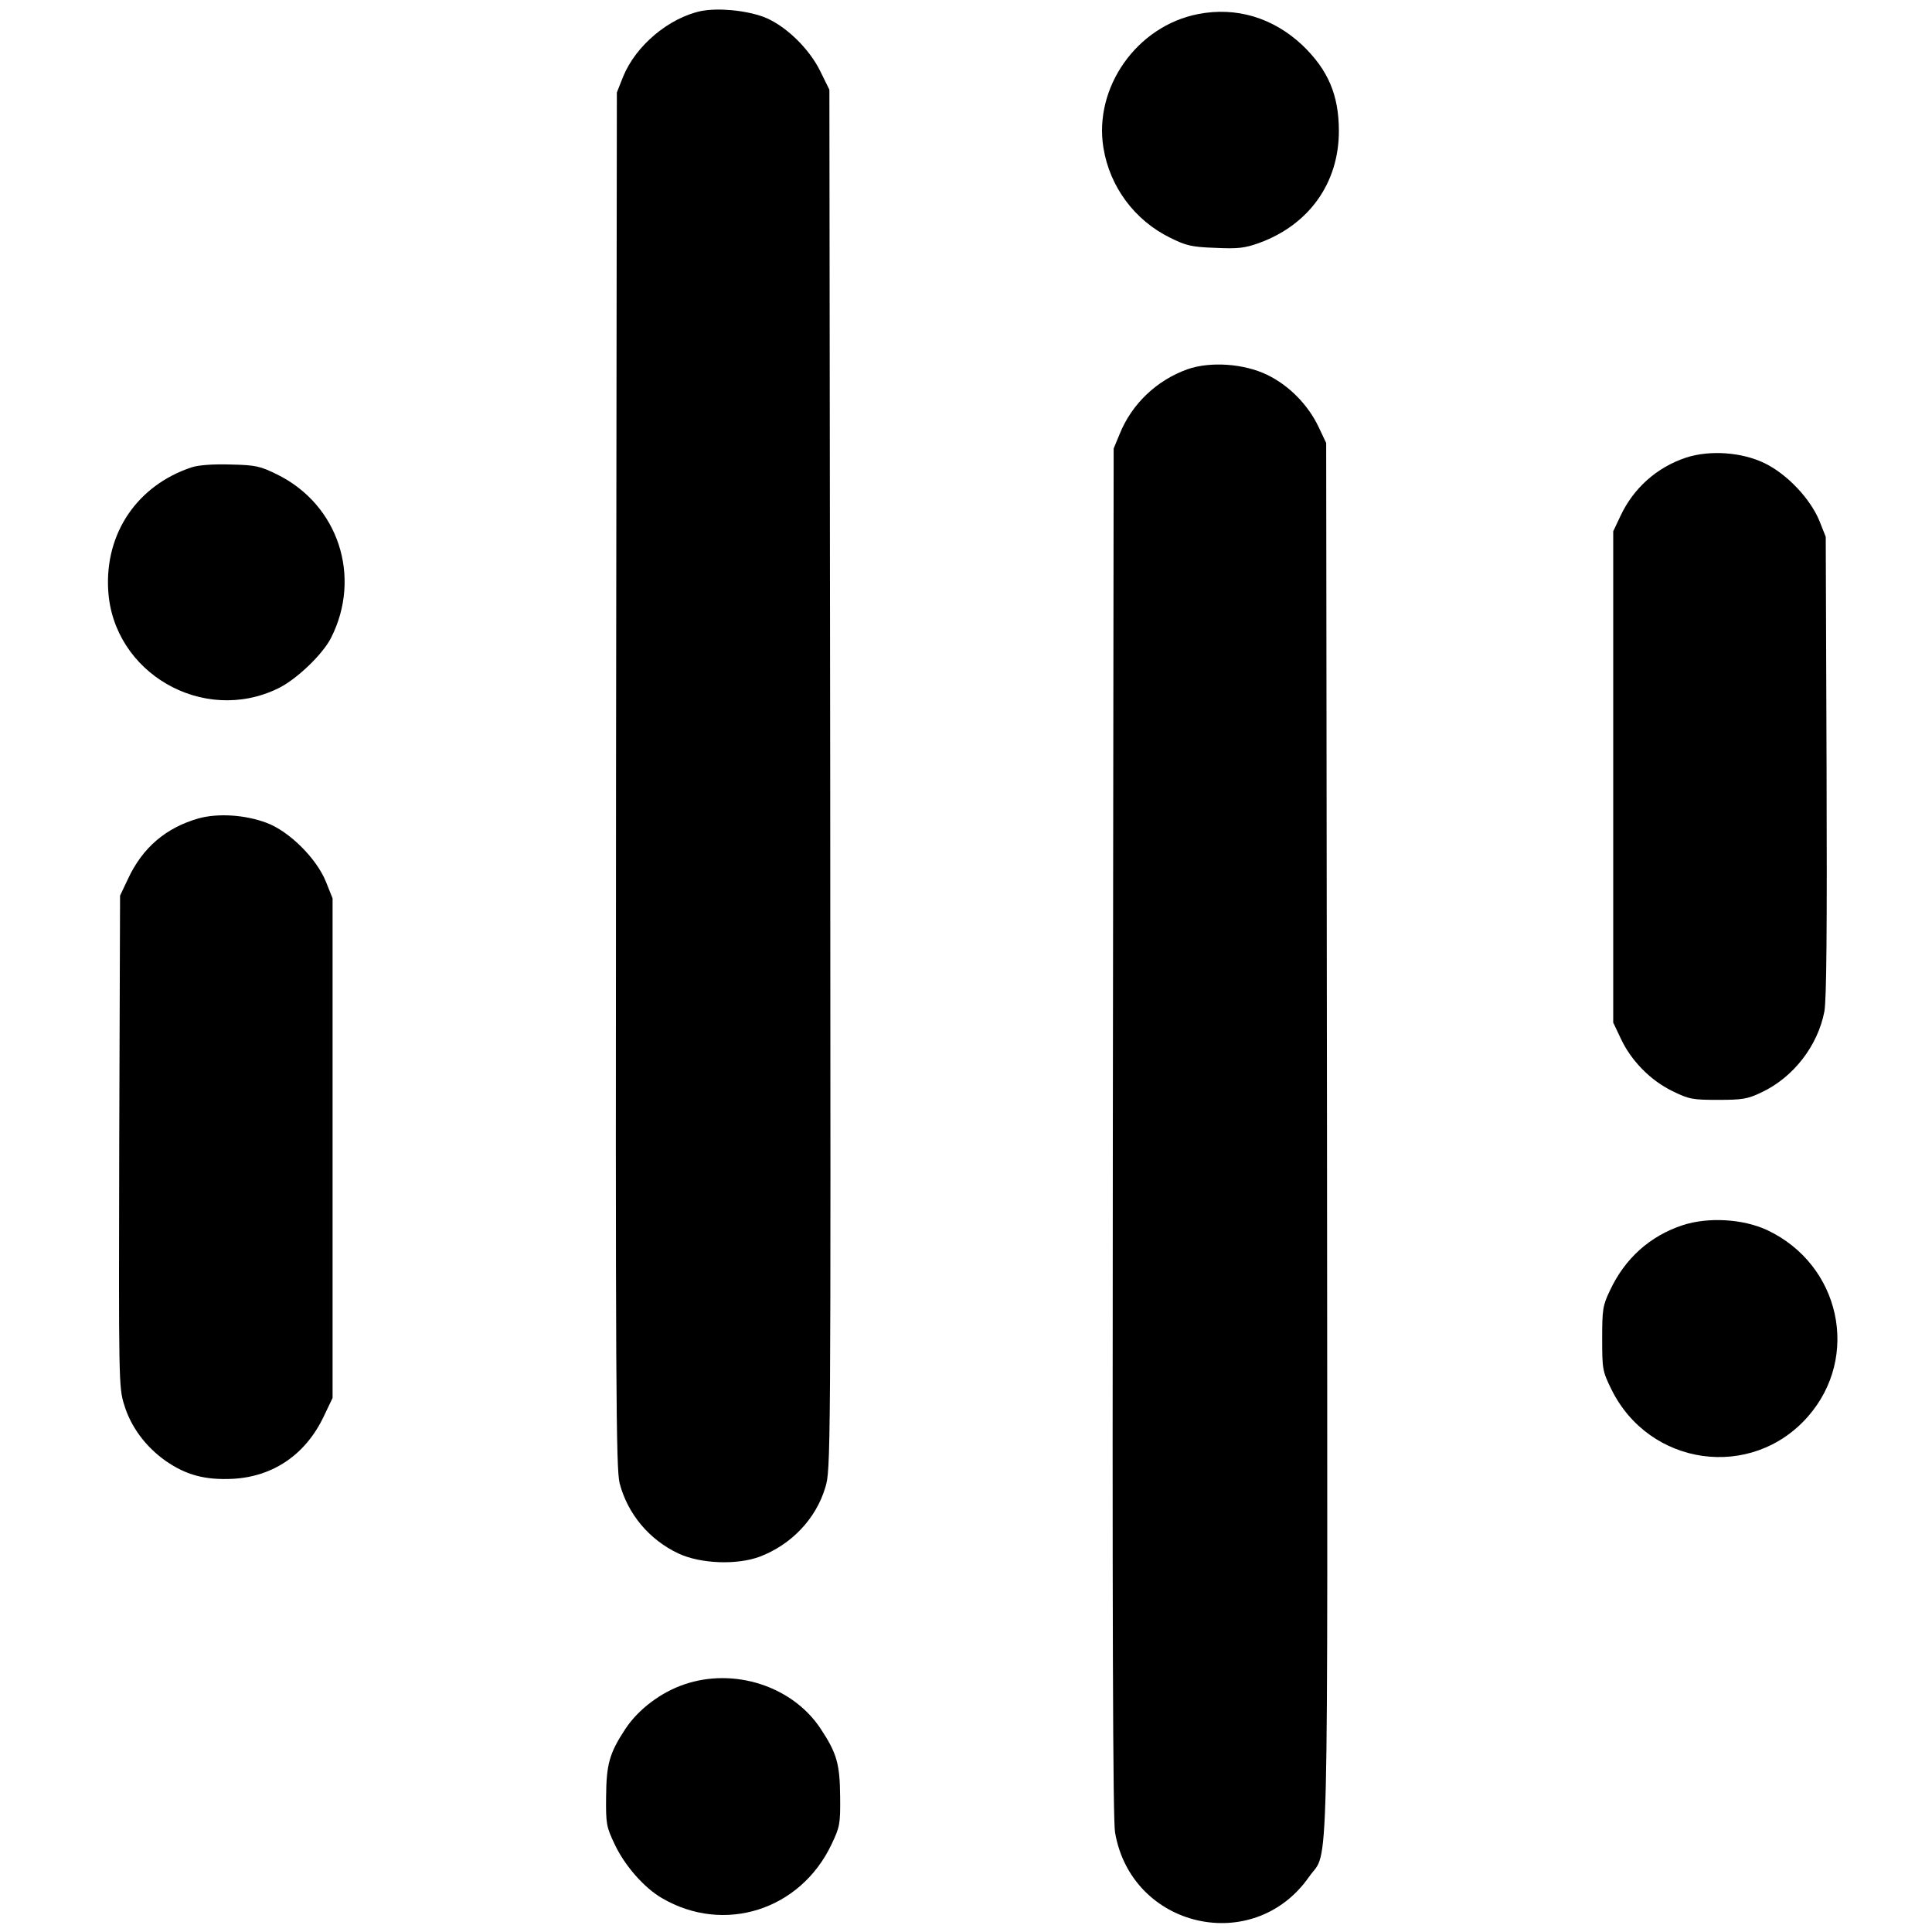
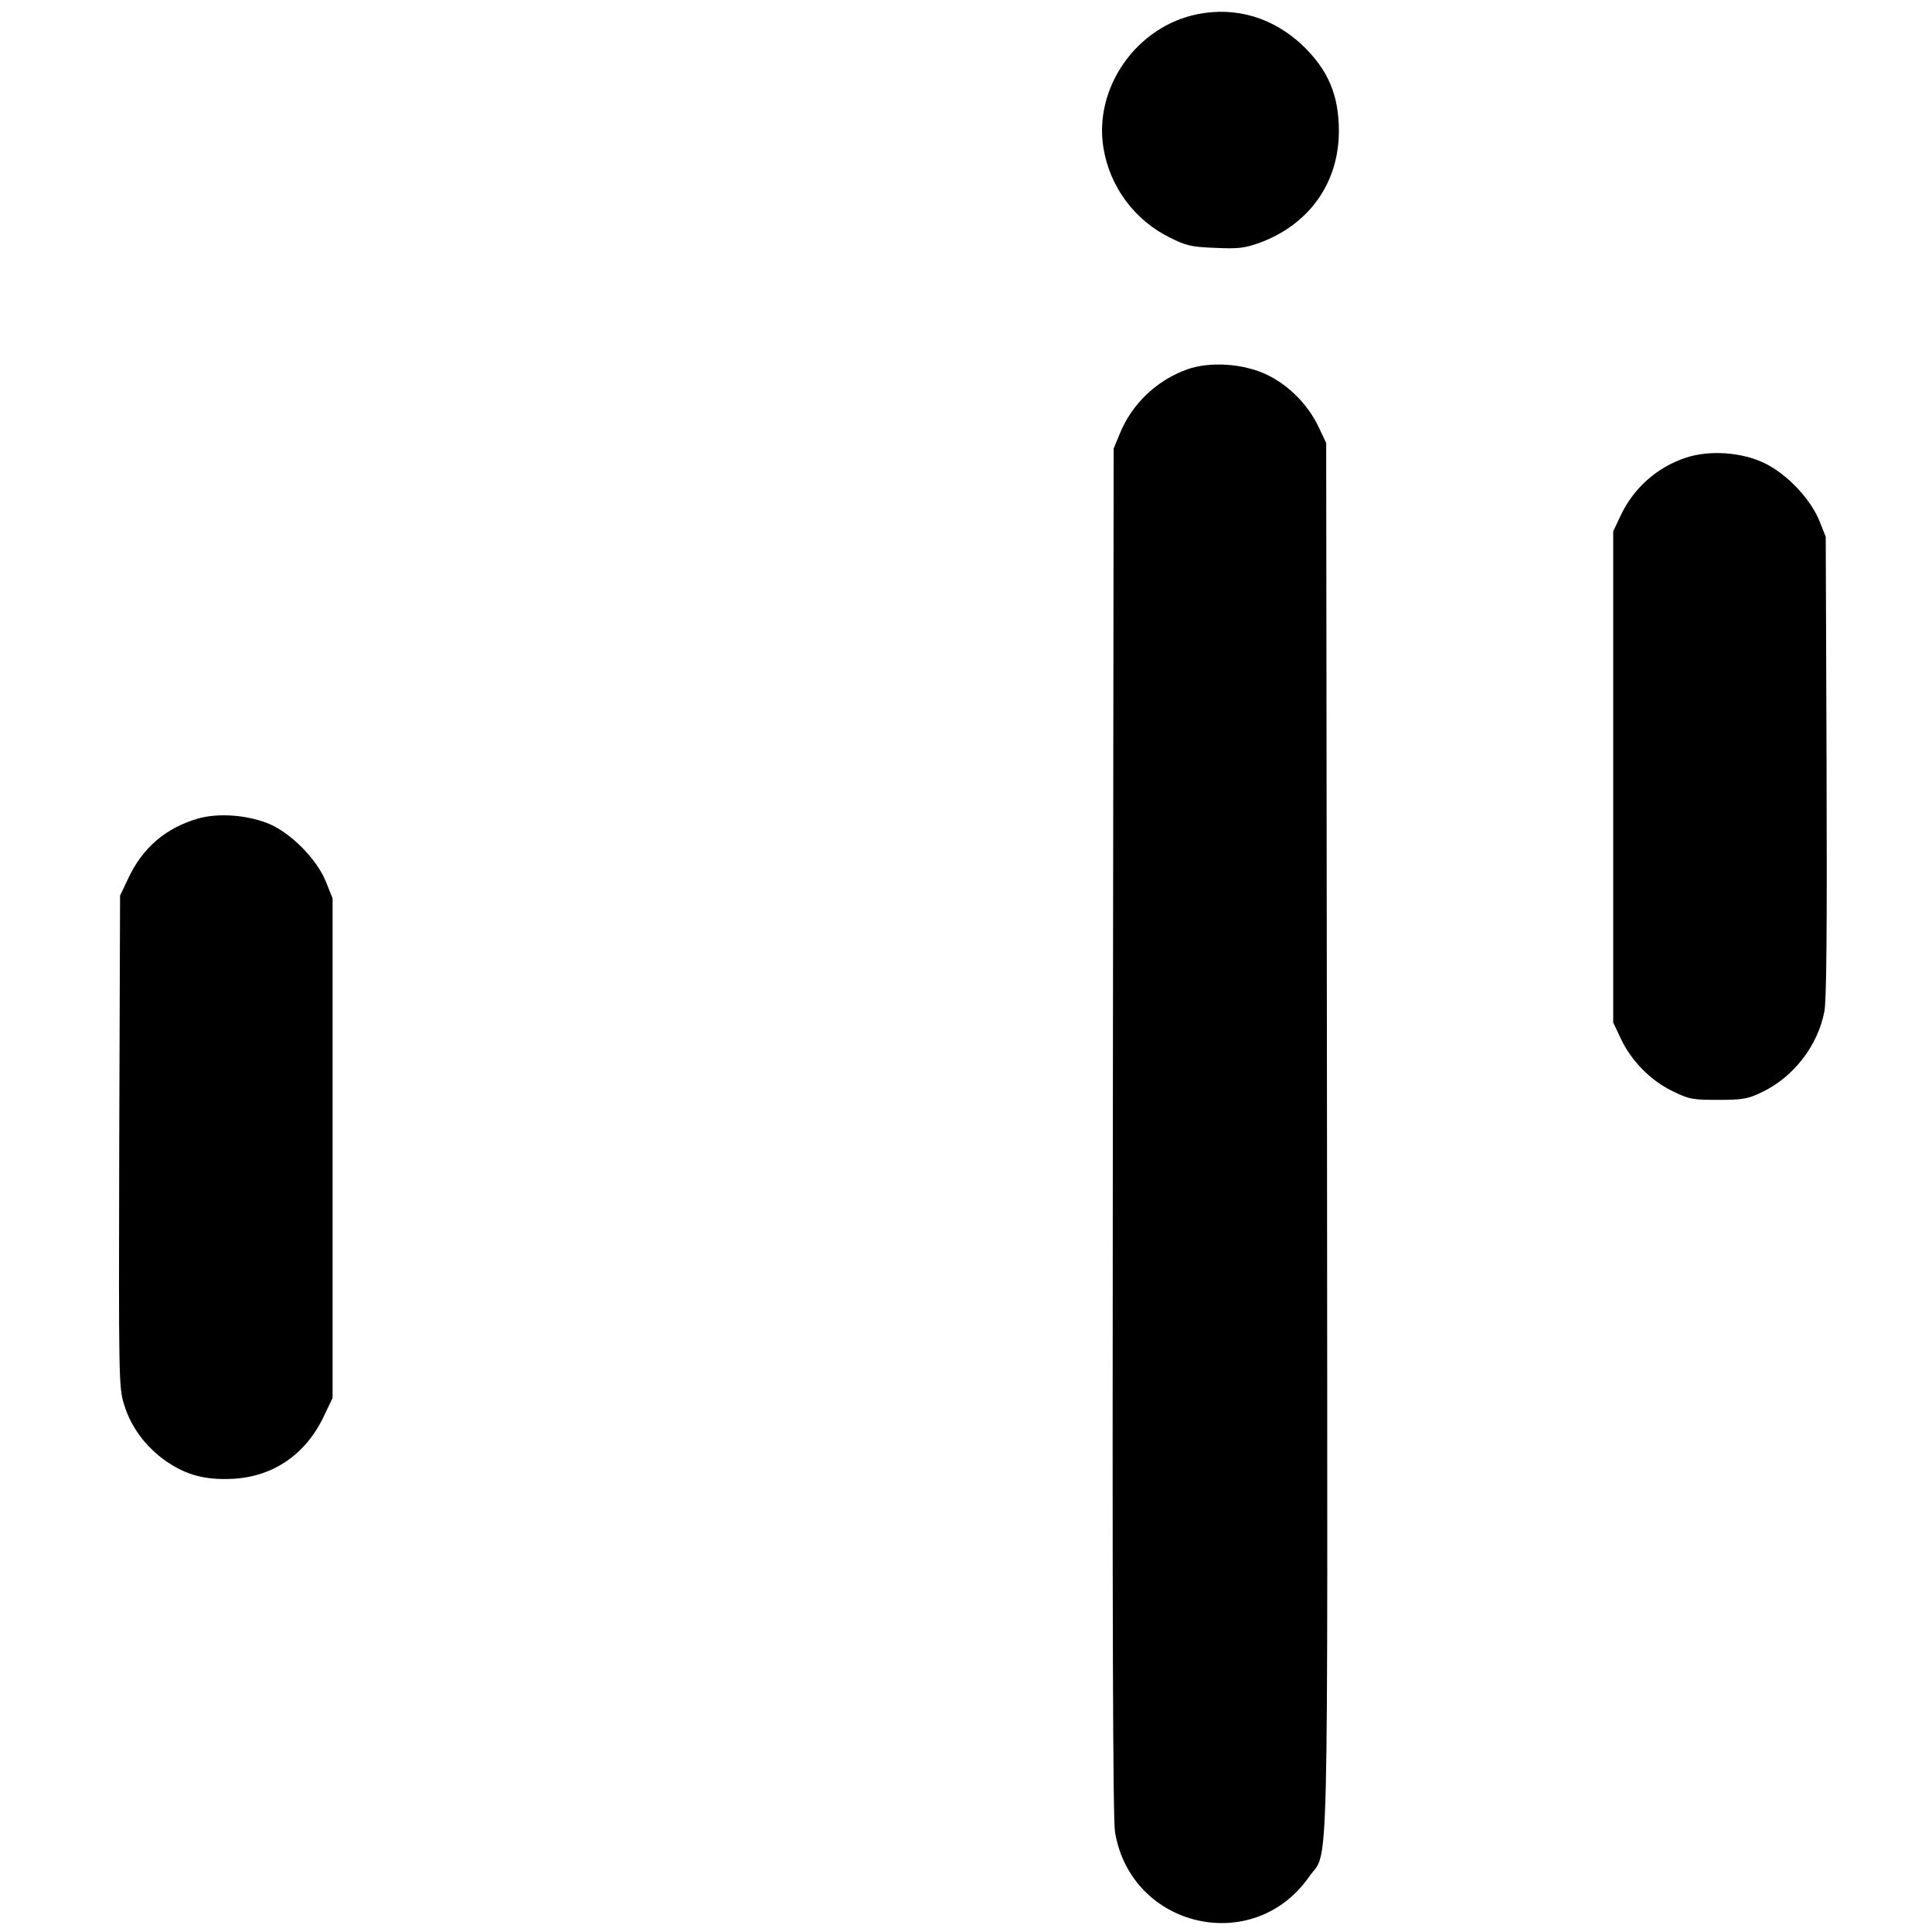
<svg xmlns="http://www.w3.org/2000/svg" version="1.0" width="700pt" height="700pt" viewBox="0 0 700 700" preserveAspectRatio="xMidYMid meet">
  <g transform="translate(0,700) scale(0.1,-0.1)" fill="#000000" stroke="none">
-     <path d="M2540 6960 c-117 -25 -236 -125 -282 -237 l-23 -58 -3 -2489 c-2 -2217 0 -2497 13 -2550 29 -111 107 -205 214 -255 80 -37 211 -42 294 -11 113 43 203 136 237 250 20 64 20 93 18 2565 l-3 2500 -33 67 c-41 84 -129 168 -206 197 -66 24 -164 33 -226 21z" />
    <path d="M4341 6949 c-222 -43 -379 -266 -343 -485 23 -141 113 -262 241 -325 58 -29 78 -34 164 -37 83 -4 107 -1 160 18 180 66 288 217 288 405 0 131 -39 222 -133 312 -106 99 -239 139 -377 112z" />
    <path d="M4302 5662 c-111 -40 -201 -125 -245 -234 l-22 -53 -3 -2475 c-2 -1751 0 -2494 8 -2539 59 -347 502 -449 703 -161 73 105 67 -120 65 2675 l-3 2520 -27 57 c-38 81 -108 152 -187 190 -85 41 -206 49 -289 20z" />
    <path d="M6109 5342 c-106 -35 -191 -111 -238 -212 l-26 -55 0 -890 0 -890 27 -57 c37 -80 107 -152 187 -191 61 -30 73 -32 166 -32 88 0 107 3 157 27 115 54 204 168 228 293 8 43 10 296 8 890 l-3 830 -23 58 c-33 80 -116 168 -197 208 -83 41 -200 49 -286 21z" />
-     <path d="M695 5307 c-197 -65 -315 -238 -303 -445 17 -300 344 -489 616 -356 66 32 160 122 191 182 113 222 27 484 -195 593 -61 30 -77 34 -168 36 -64 2 -116 -2 -141 -10z" />
    <path d="M720 4035 c-119 -34 -204 -106 -257 -221 l-28 -59 -3 -890 c-2 -866 -2 -892 18 -955 24 -80 78 -152 150 -203 75 -52 144 -70 244 -65 147 8 264 89 329 226 l32 67 0 905 0 905 -24 60 c-34 85 -134 184 -216 214 -78 29 -174 35 -245 16z" />
-     <path d="M6097 2561 c-119 -39 -210 -121 -264 -237 -26 -54 -28 -69 -28 -174 0 -110 1 -118 33 -183 137 -280 508 -332 712 -100 191 217 118 551 -147 676 -88 41 -214 48 -306 18z" />
-     <path d="M2479 897 c-85 -29 -166 -90 -213 -161 -58 -88 -69 -128 -70 -246 -1 -98 1 -109 31 -172 36 -77 107 -158 171 -195 225 -132 502 -44 615 195 30 63 32 74 31 172 -1 119 -12 158 -71 247 -102 154 -313 222 -494 160z" />
  </g>
</svg>